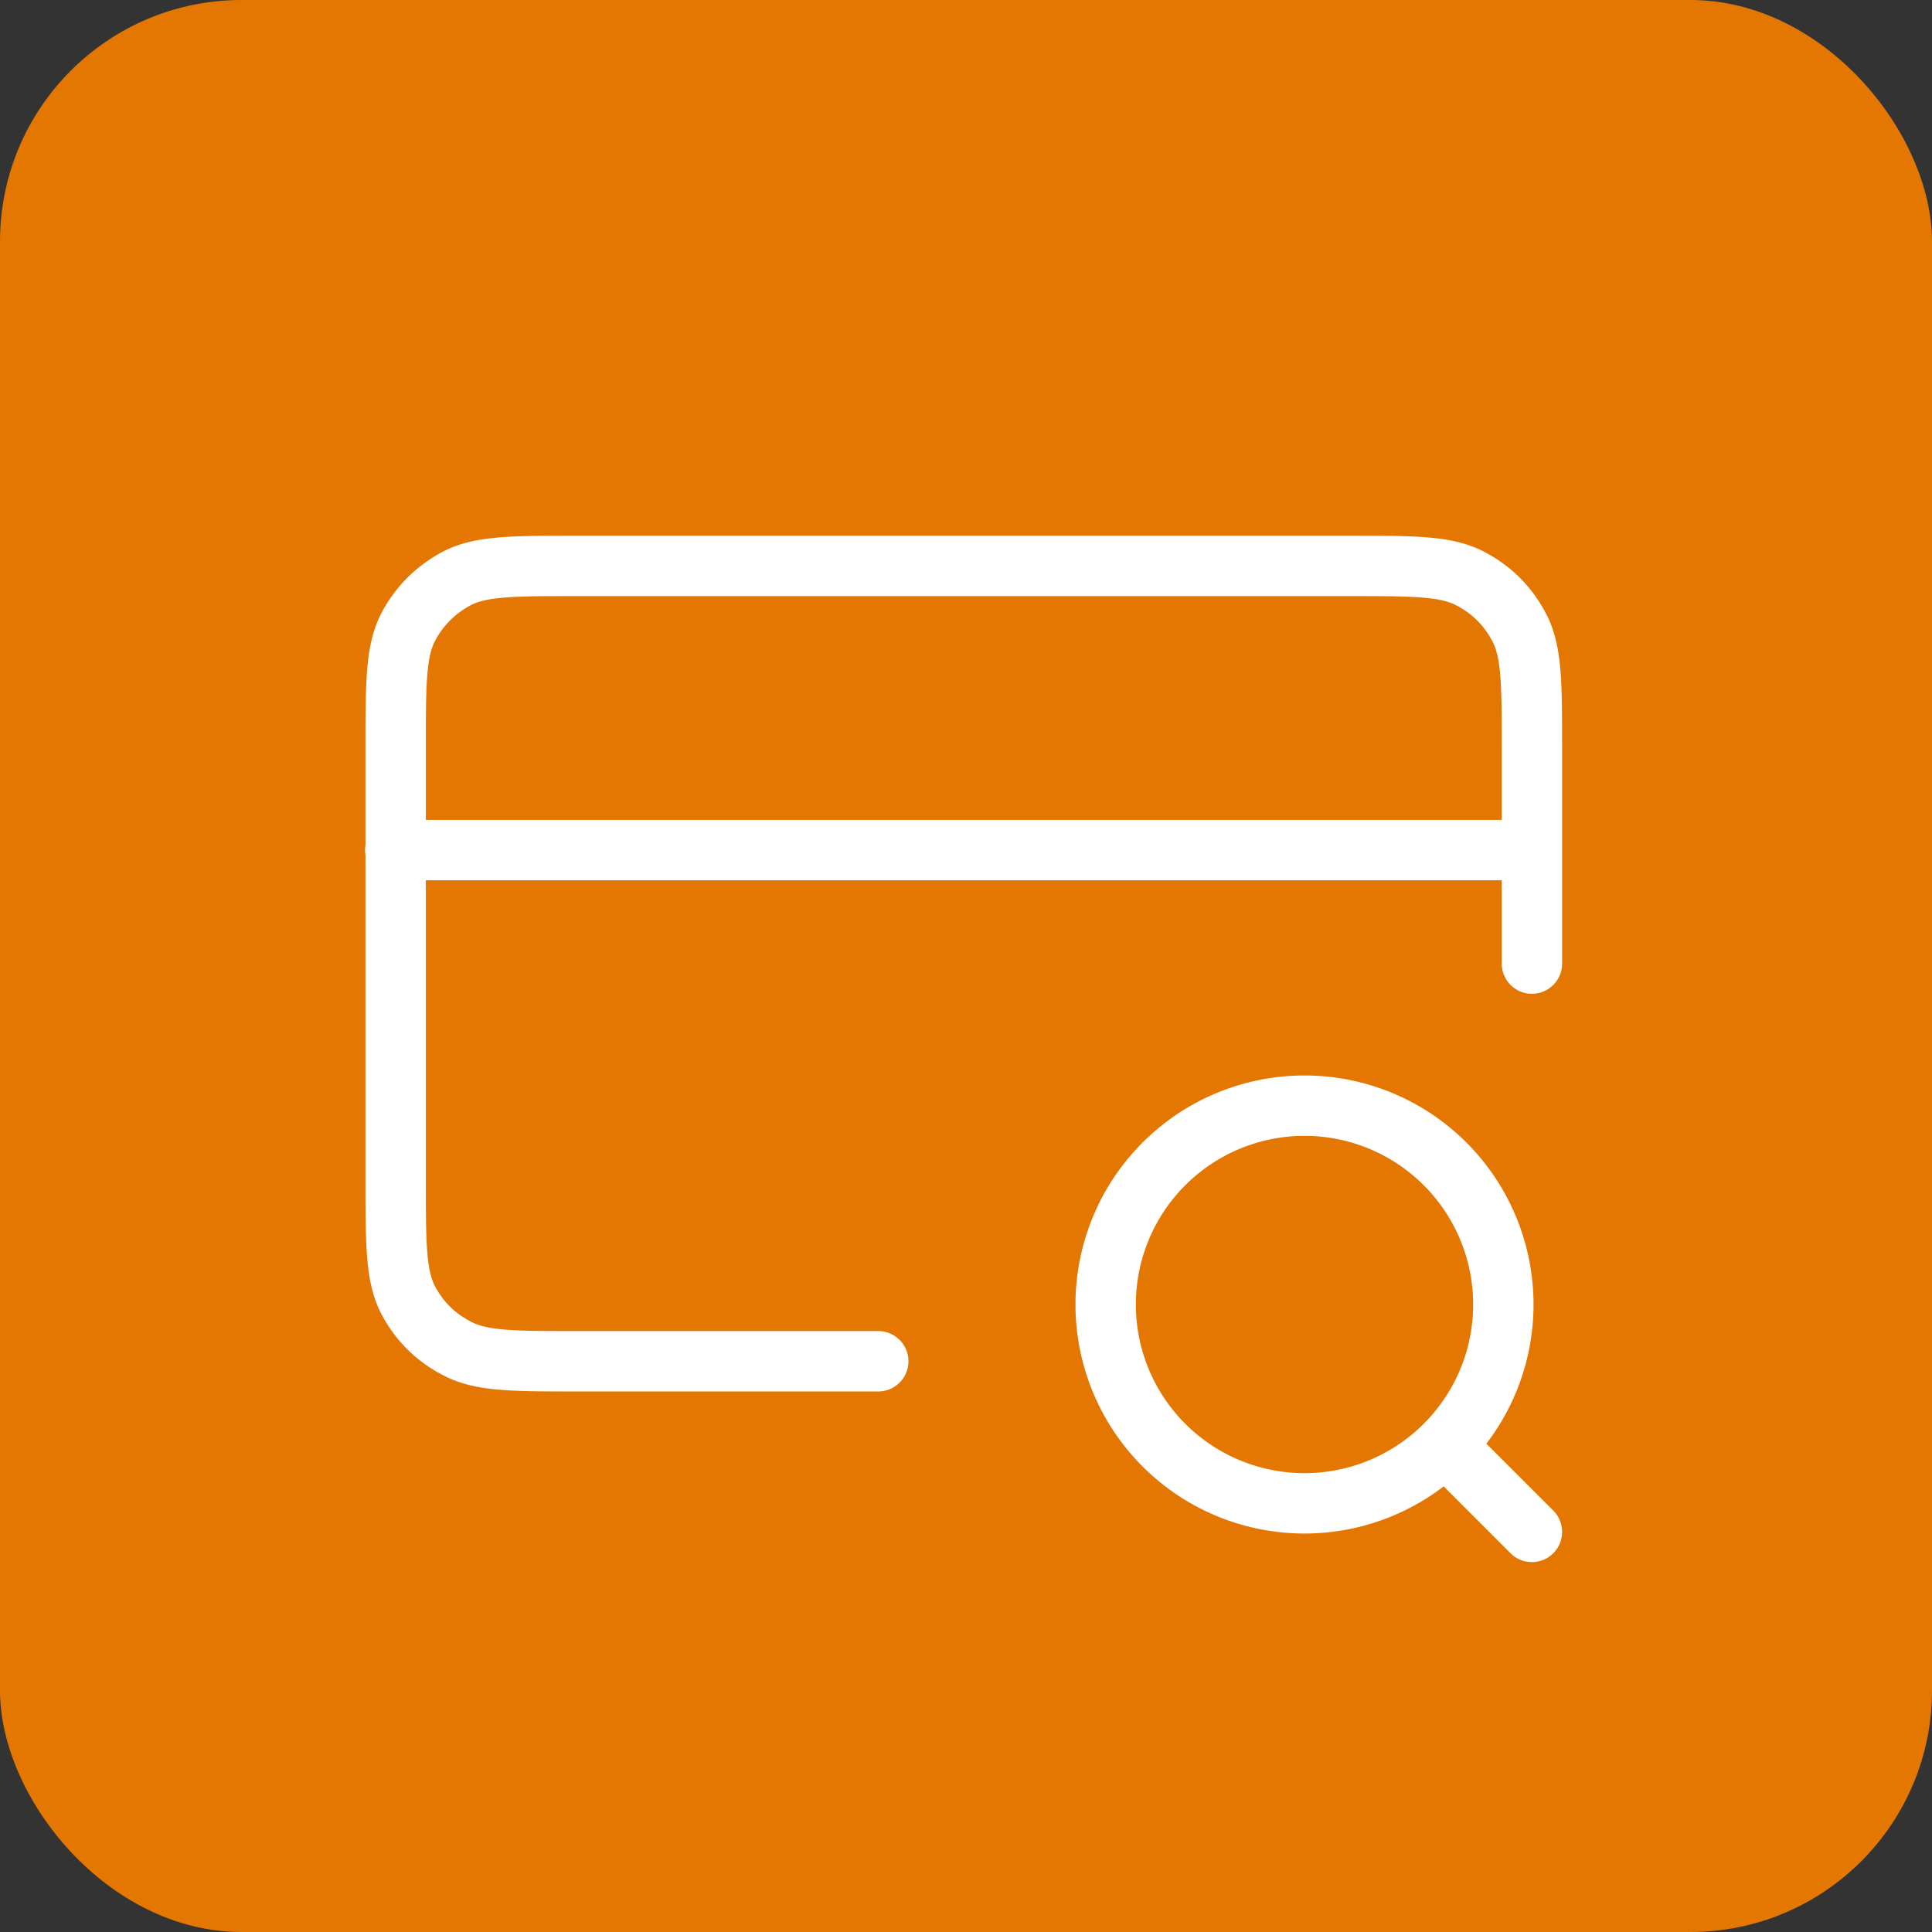
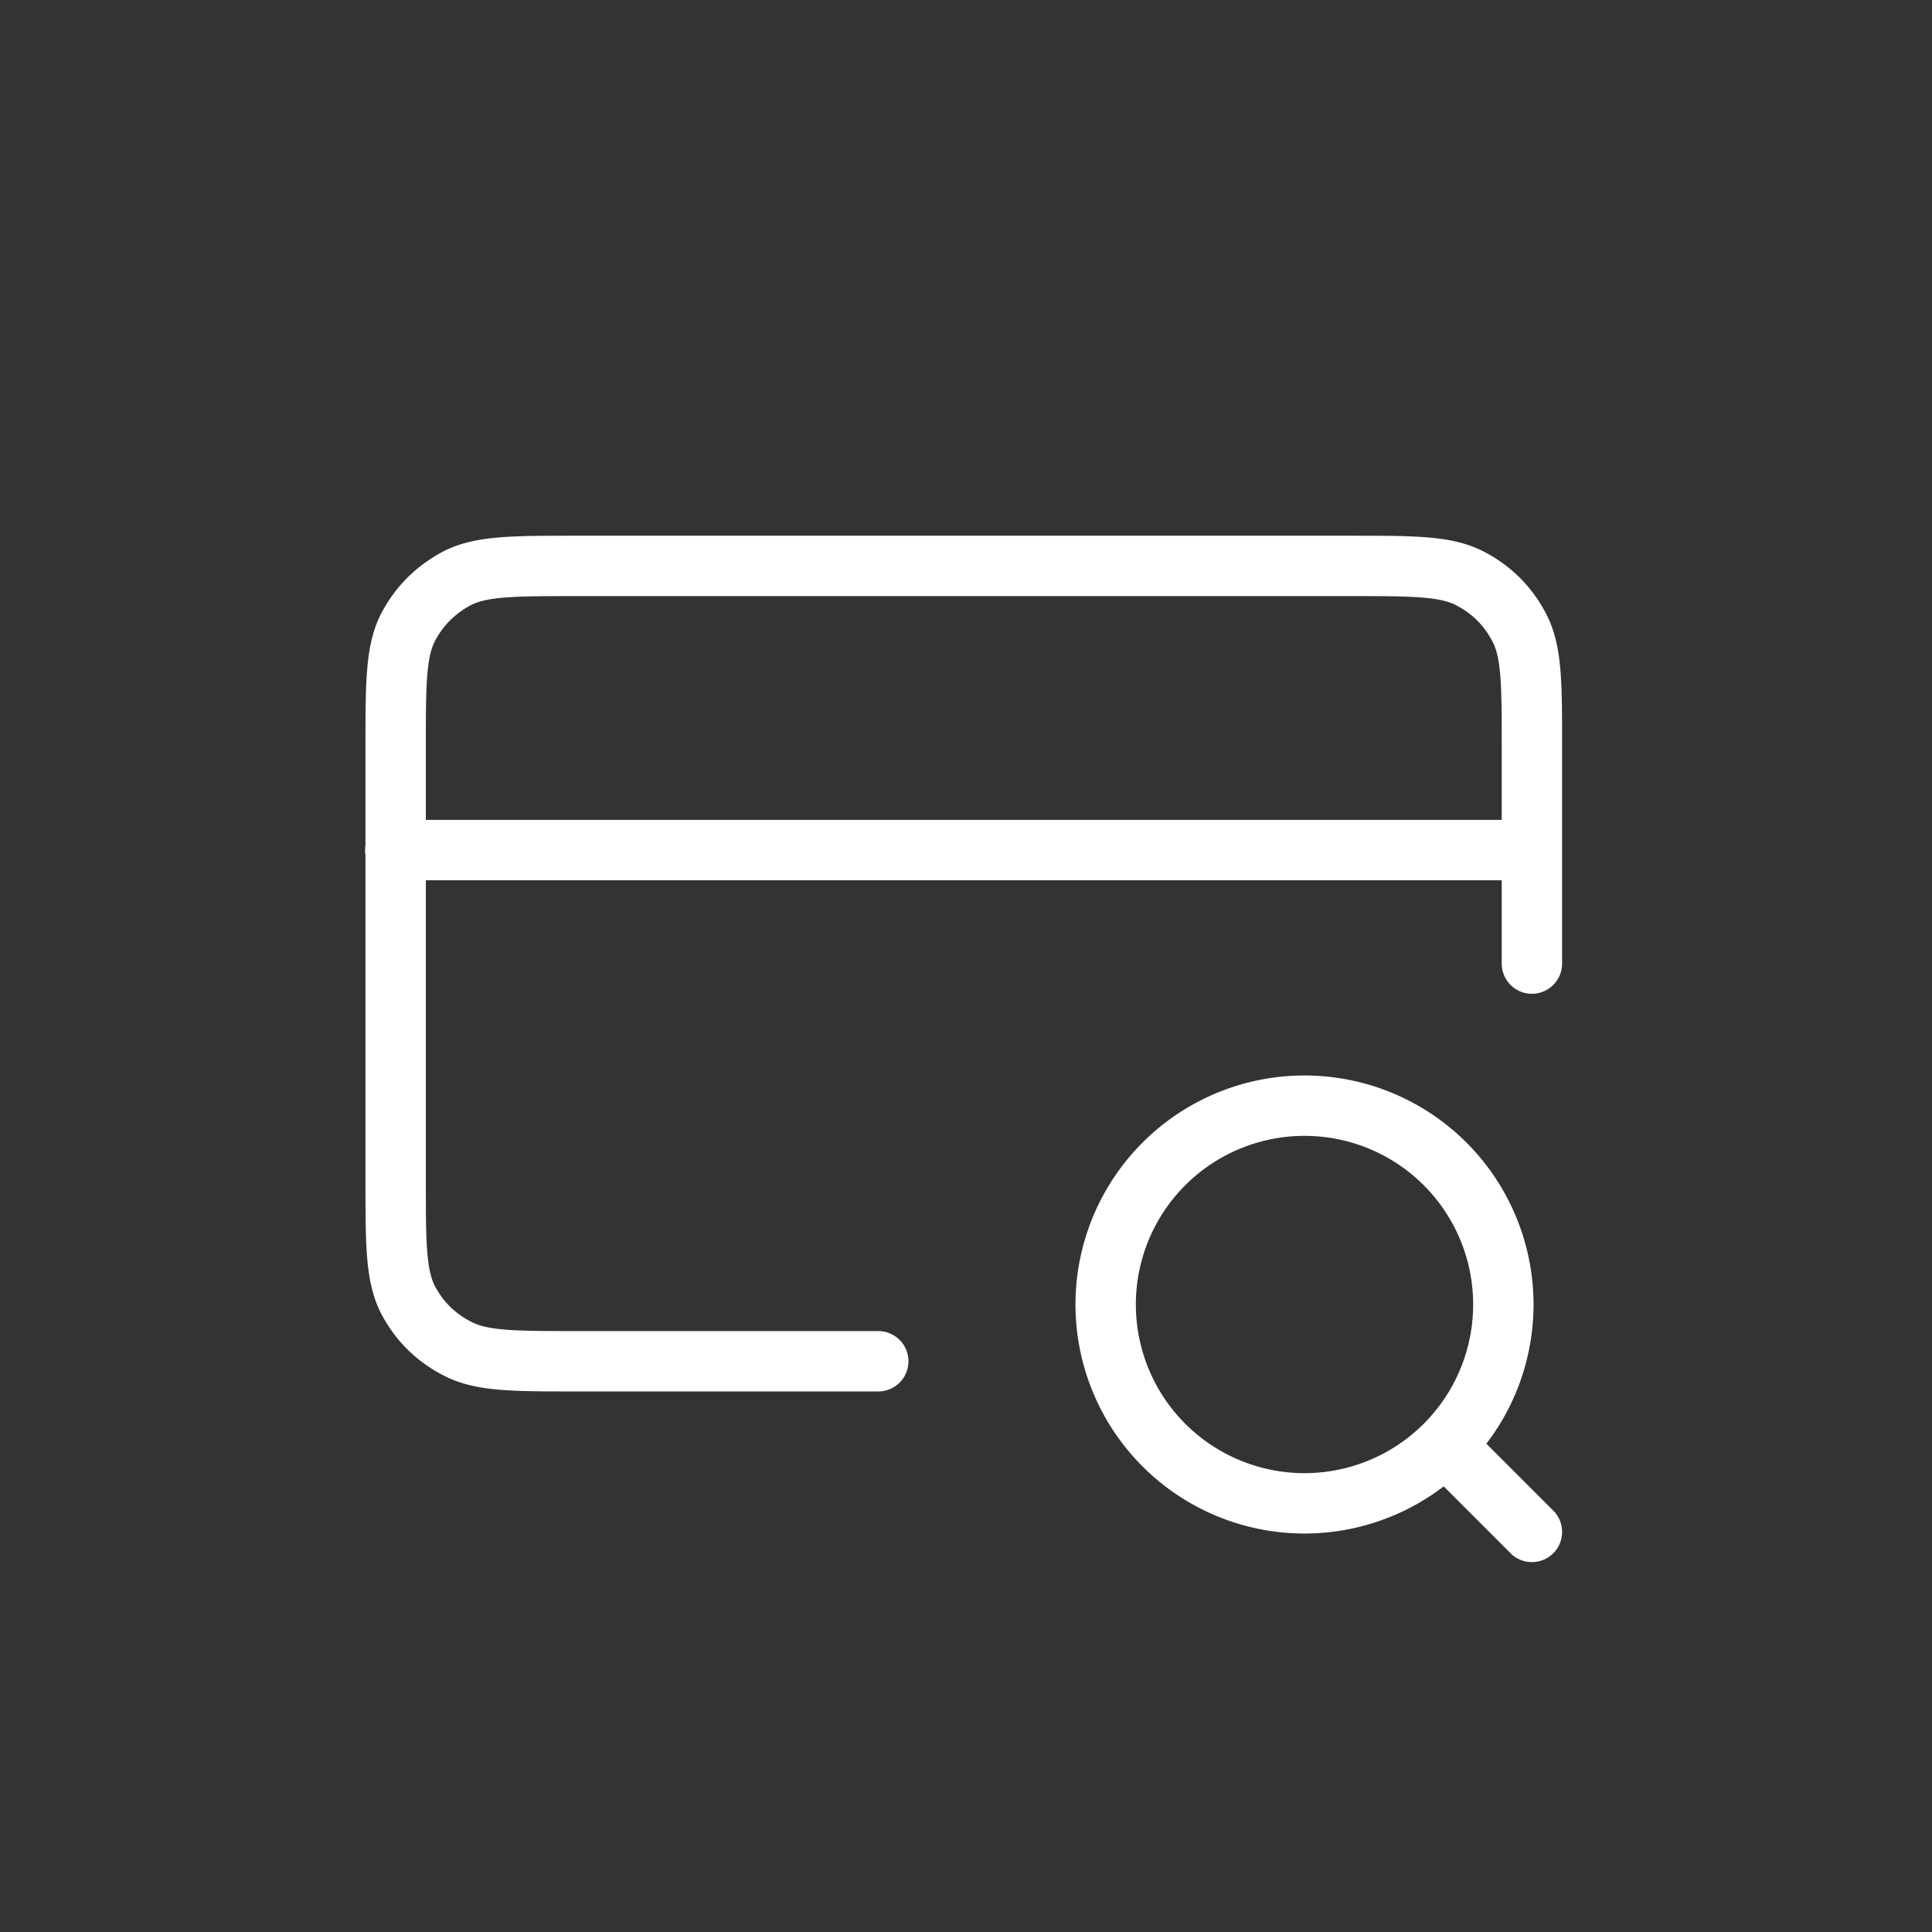
<svg xmlns="http://www.w3.org/2000/svg" width="48" height="48" viewBox="0 0 48 48" fill="none">
  <rect x="0" y="0" width="48" height="48" fill="#333333" stroke="none" />
-   <rect width="48" height="48" rx="6" fill="#E47701" />
  <path d="m38.06 38.06-2.12-2.12m2.12-14.82H9.82m28.24 2.82v-5.36c0-1.59 0-2.38-.31-2.98q-.42-.81-1.23-1.23c-.6-.31-1.4-.31-2.98-.31h-19.2c-1.58 0-2.37 0-2.97.3q-.82.43-1.24 1.24c-.3.6-.3 1.4-.3 2.98V29.3c0 1.59 0 2.38.3 2.98q.42.81 1.24 1.23c.6.31 1.39.31 2.97.31h7.48m15.53-1.41a4.94 4.94 0 1 1-9.88 0 4.94 4.94 0 0 1 9.88 0" stroke="#fff" stroke-width="1.5" stroke-linecap="round" stroke-linejoin="round" />
</svg>